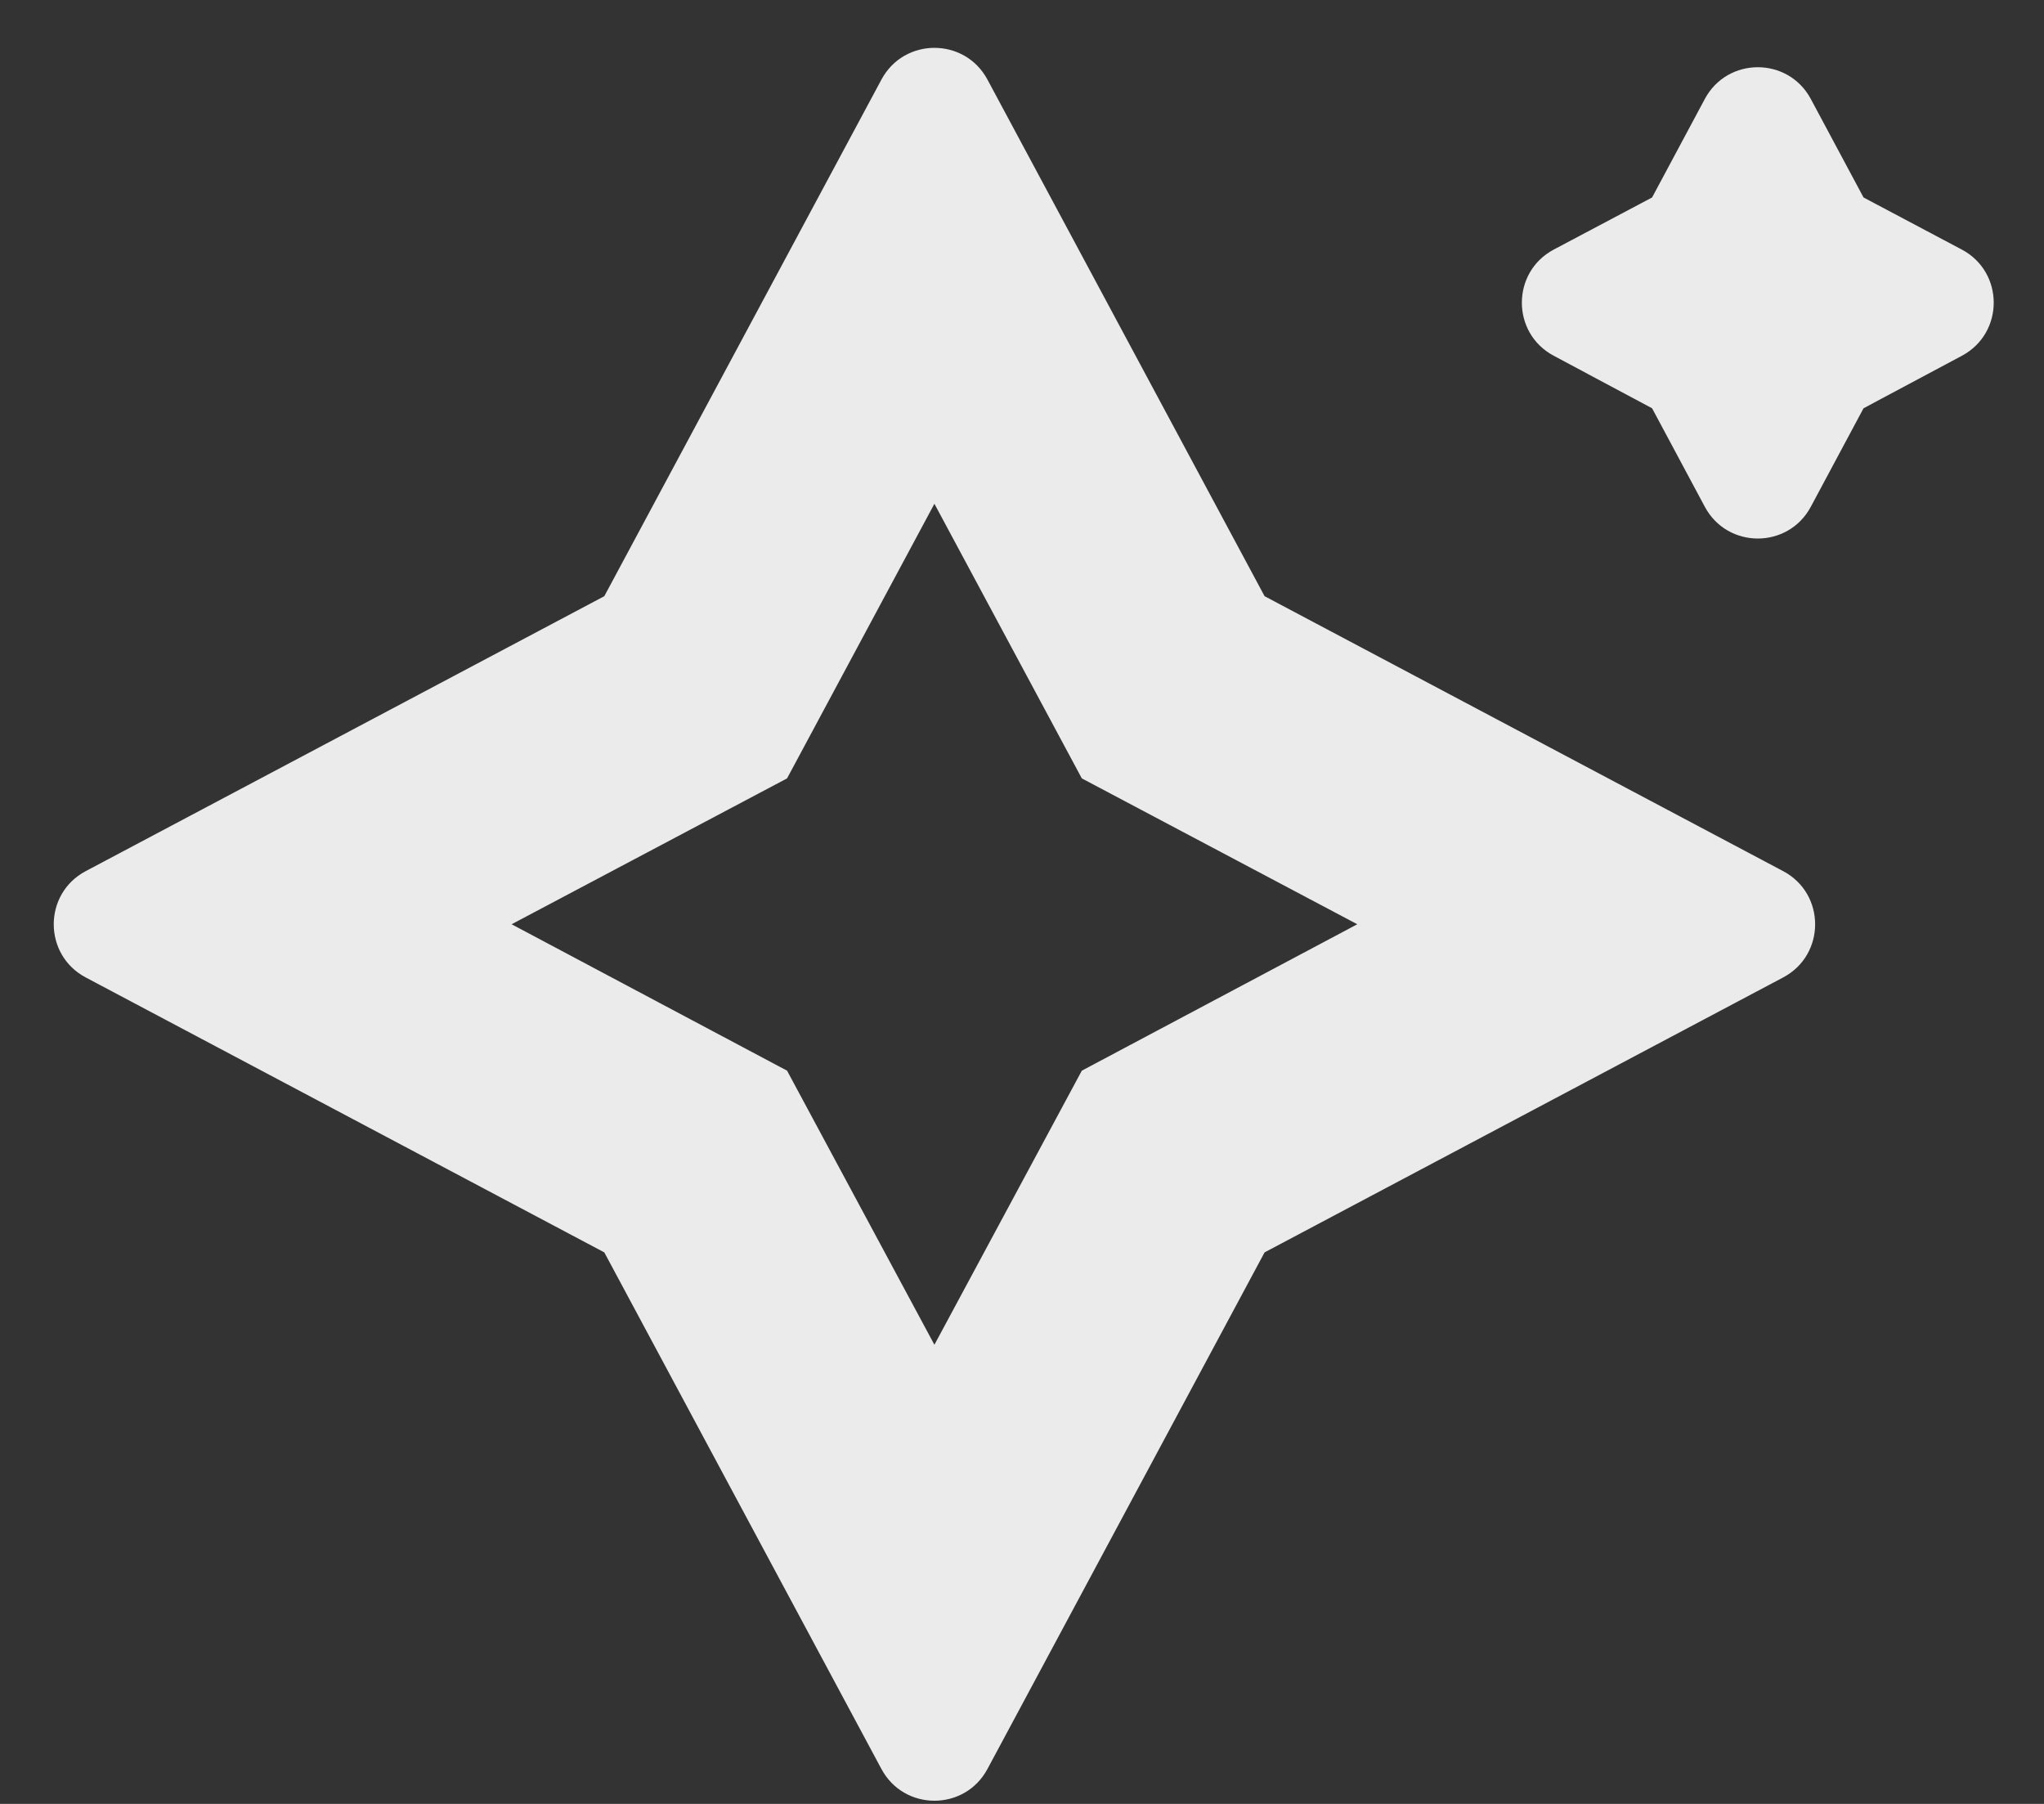
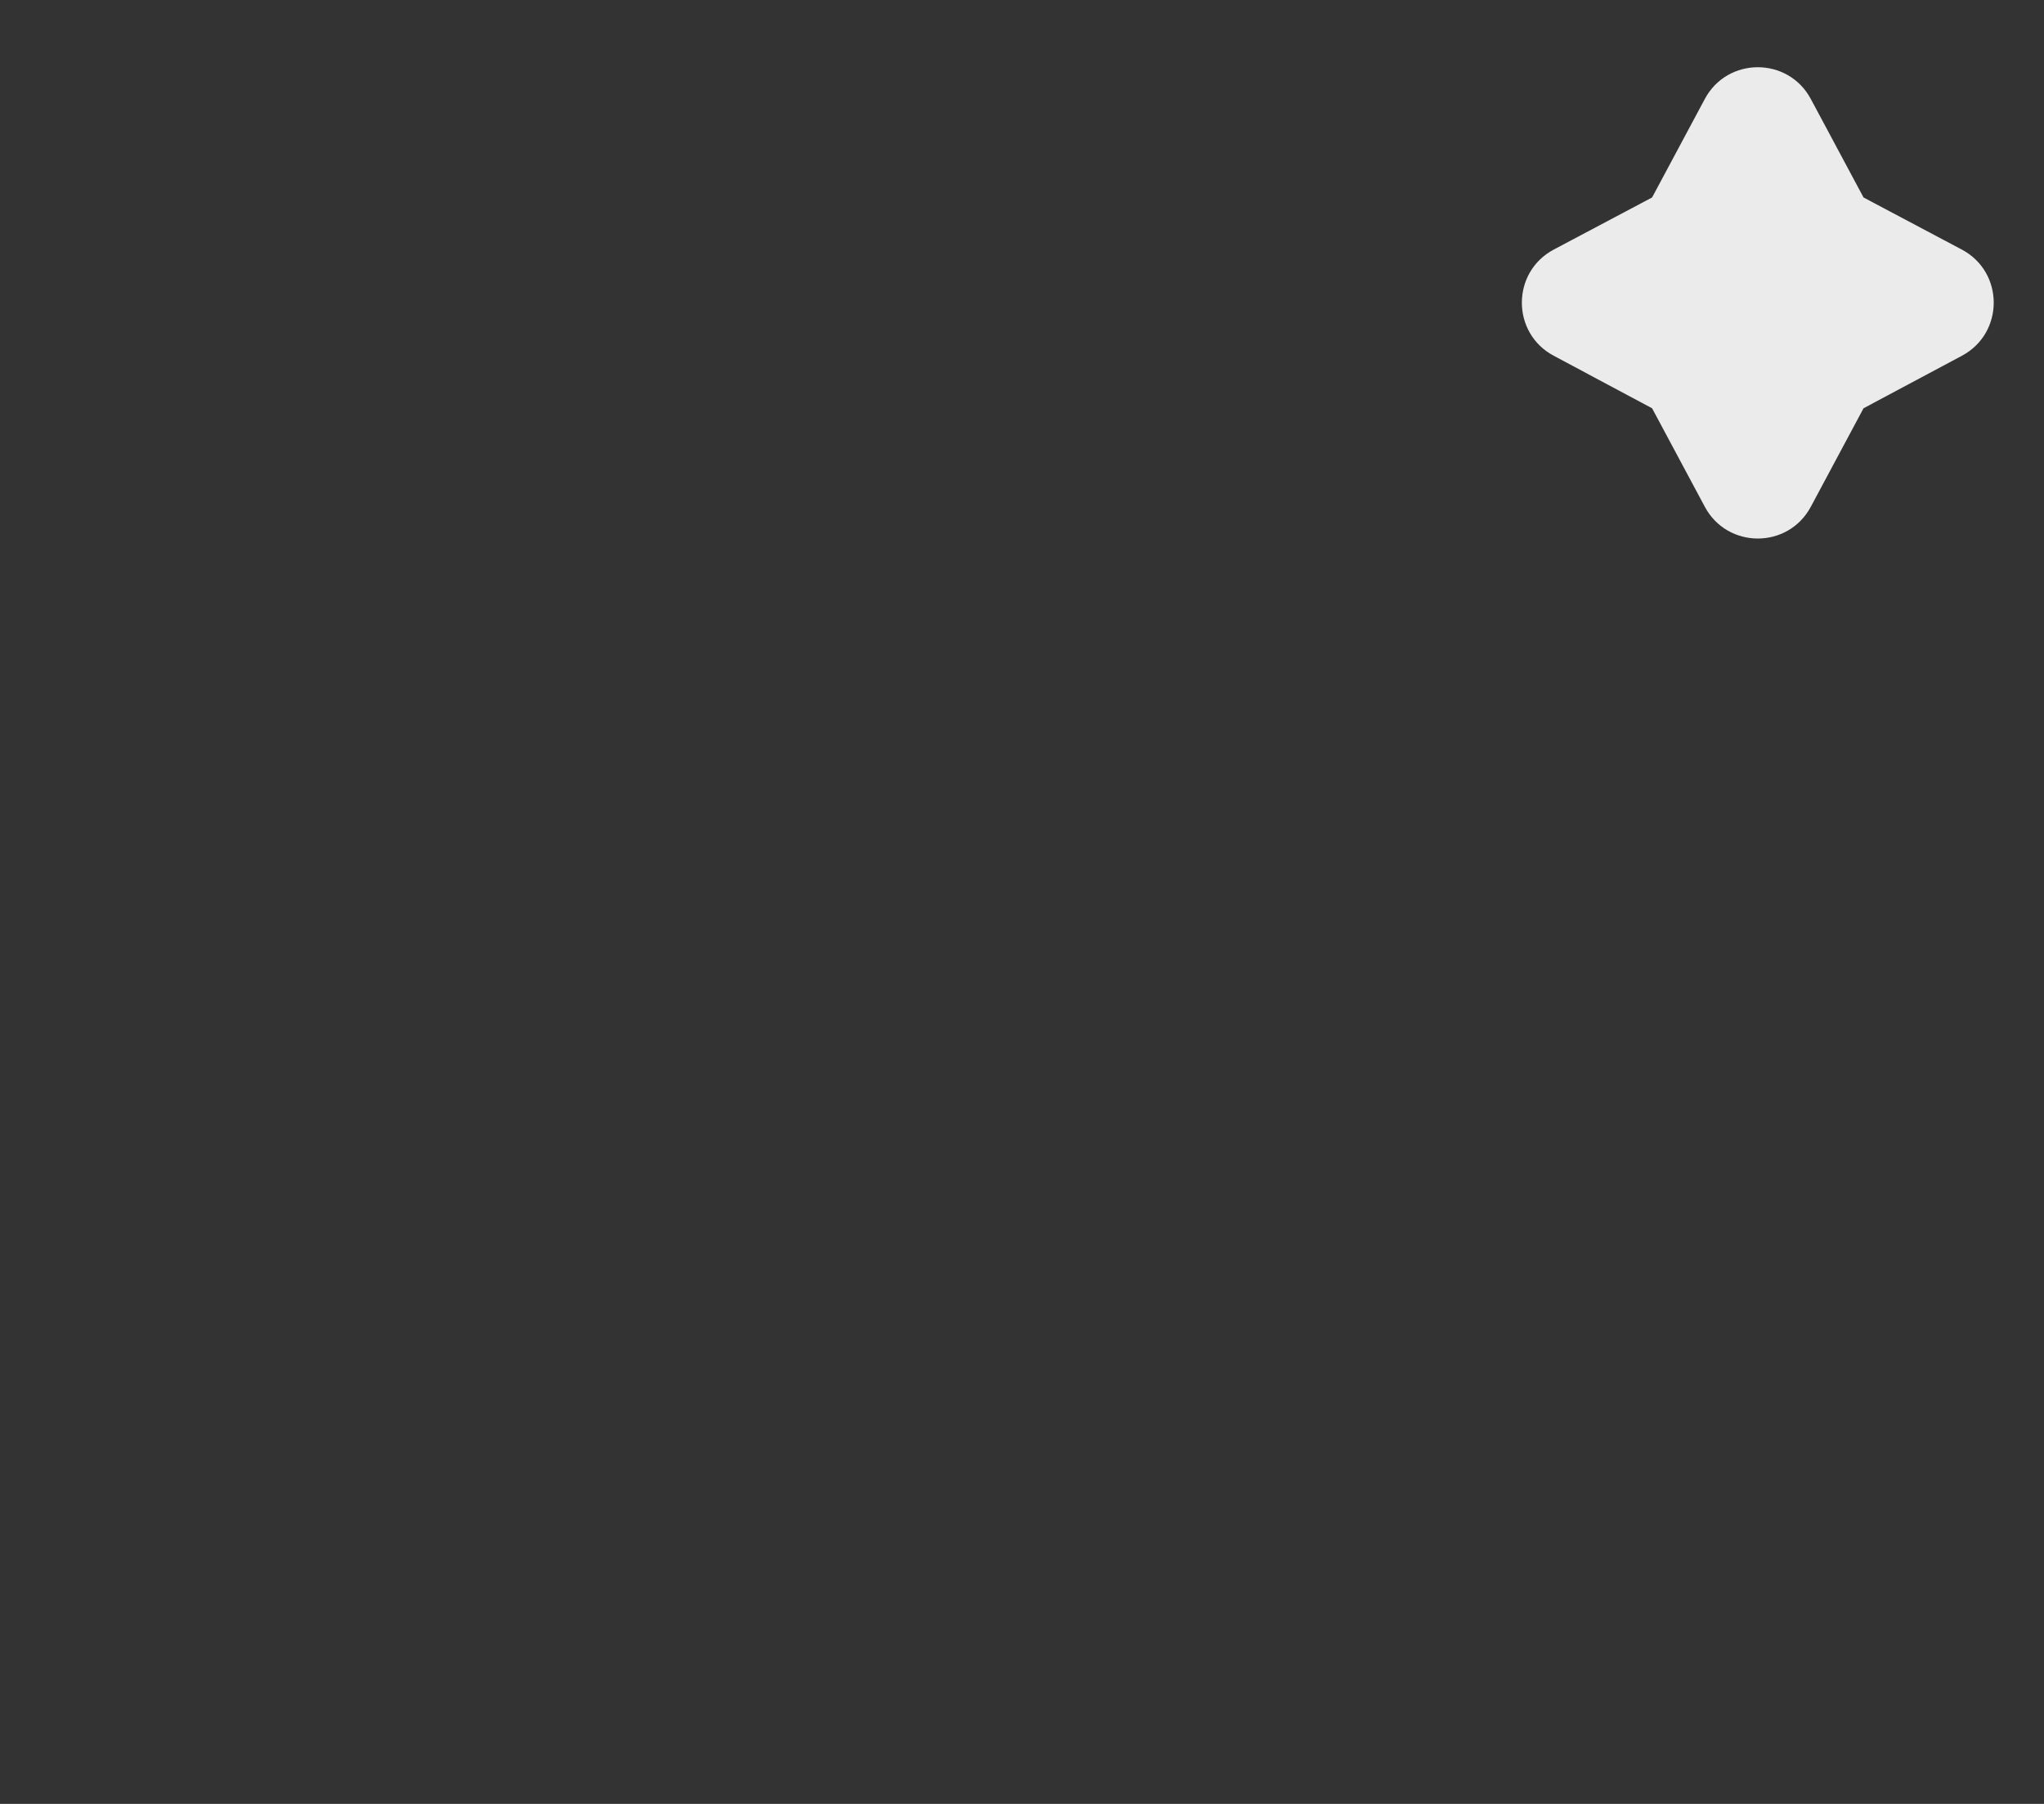
<svg xmlns="http://www.w3.org/2000/svg" width="34" height="30" viewBox="0 0 34 30" fill="none">
  <rect x="0" y="0" width="34" height="30" fill="#333333" stroke="none" />
  <path d="M28.358 1.646C28.735 0.942 29.744 0.942 30.121 1.646L30.998 3.284L32.632 4.15C33.34 4.525 33.341 5.539 32.635 5.916L30.998 6.79L30.121 8.428C29.744 9.132 28.735 9.132 28.358 8.428L27.481 6.79L25.844 5.916C25.137 5.539 25.139 4.525 25.846 4.15L27.481 3.284L28.358 1.646Z" fill="white" fill-opacity="0.9" />
-   <path d="M21.035 9.915L29.662 14.488C30.37 14.864 30.37 15.879 29.662 16.255L21.035 20.828L16.425 29.42C16.047 30.123 15.04 30.123 14.662 29.42L10.052 20.828L1.425 16.255C0.717 15.879 0.717 14.864 1.425 14.488L10.052 9.915L14.662 1.323C15.04 0.62 16.047 0.62 16.425 1.323L21.035 9.915ZM22.577 15.371L17.995 12.945L15.543 8.378L13.092 12.945L8.51 15.371L13.092 17.806L15.543 22.364L17.995 17.806L22.577 15.371Z" fill="white" fill-opacity="0.9" />
</svg>